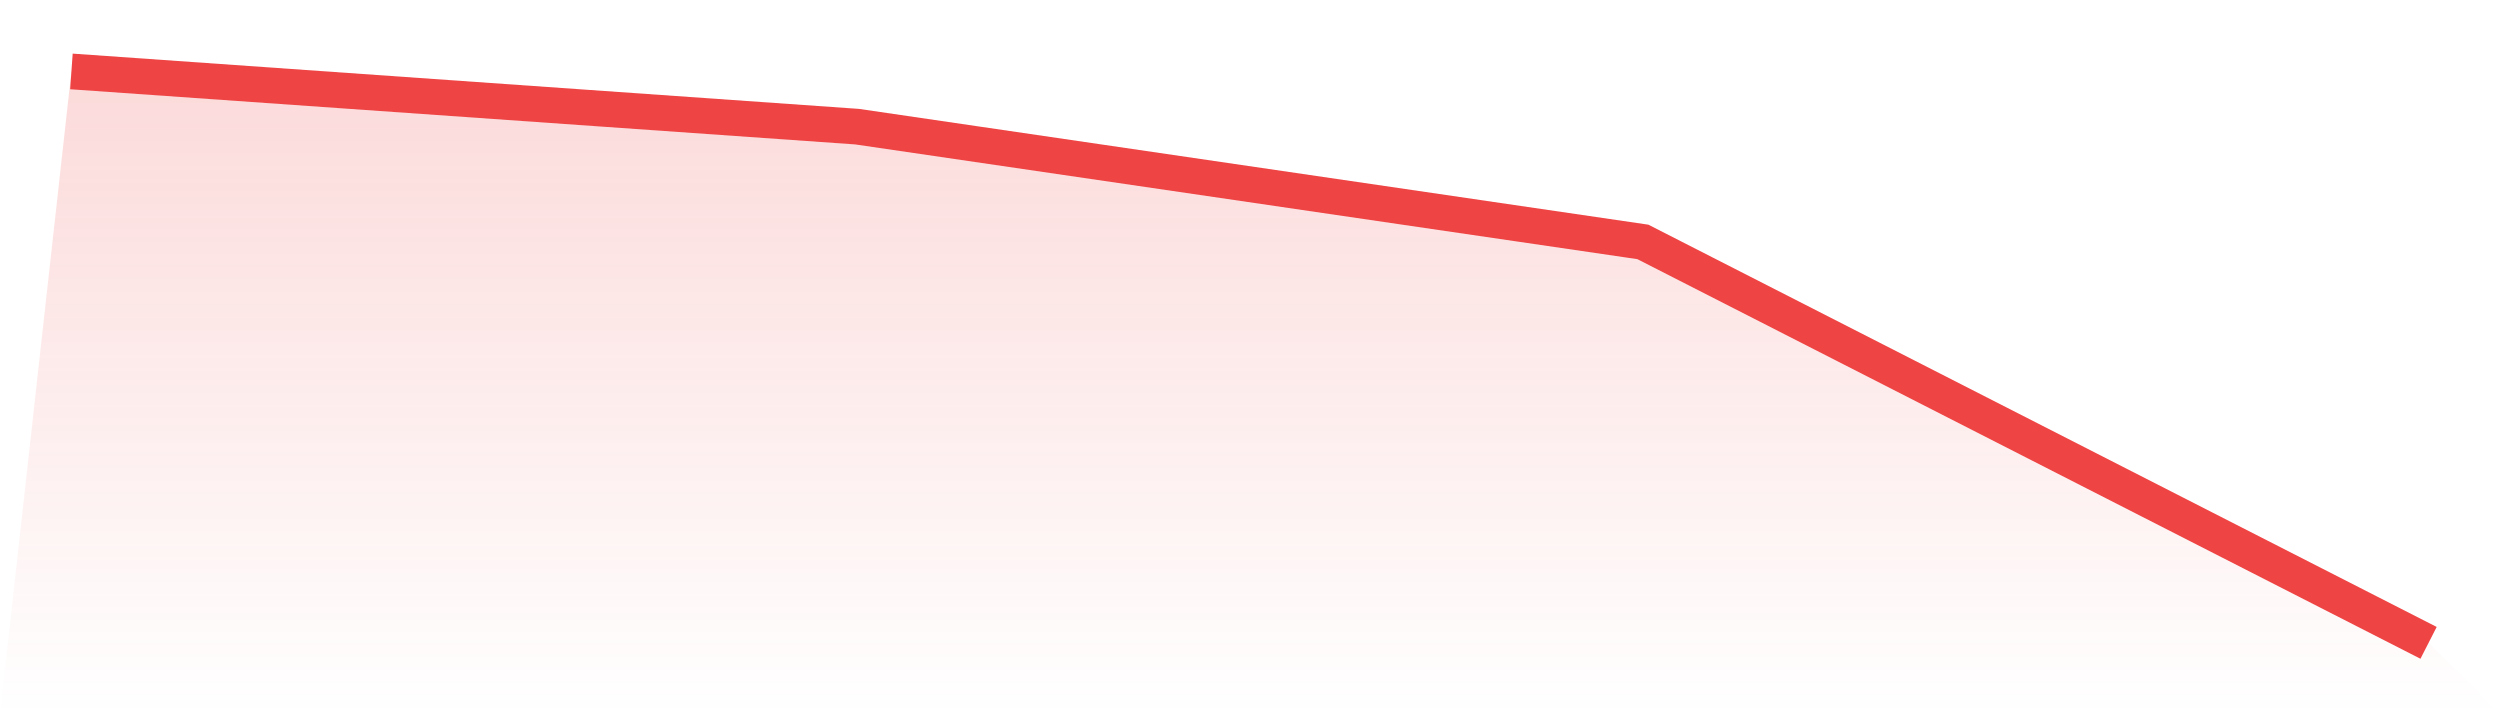
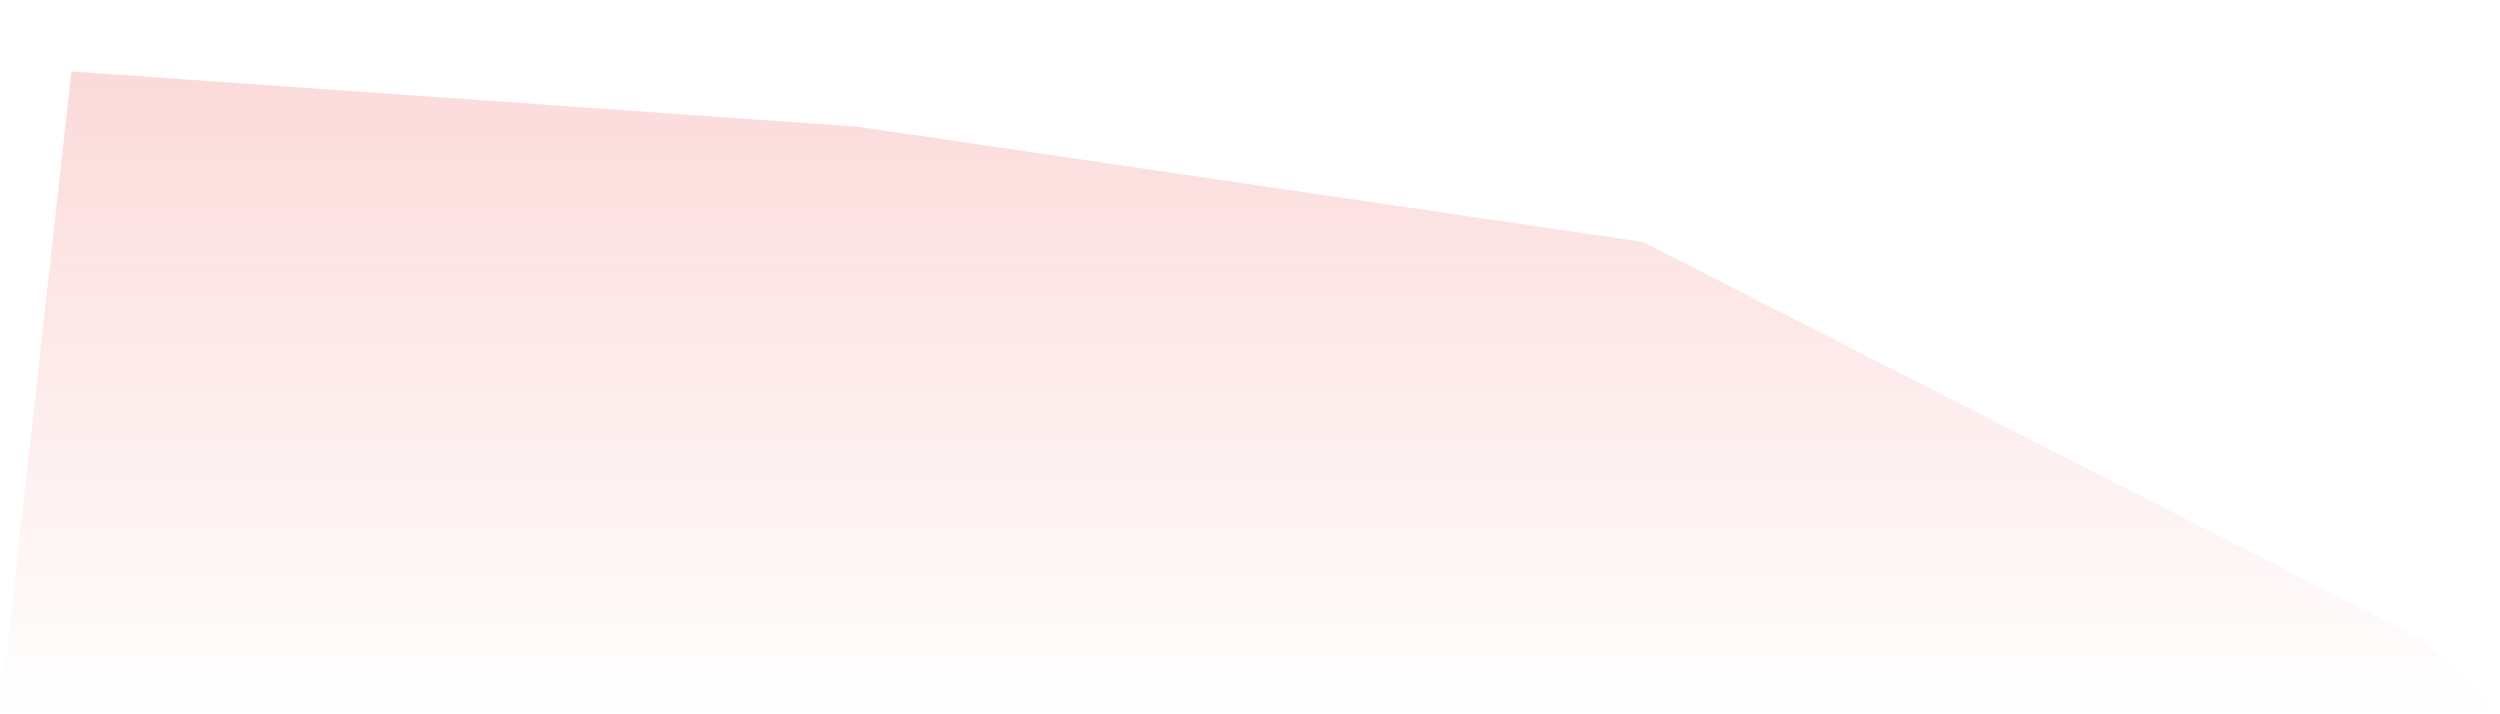
<svg xmlns="http://www.w3.org/2000/svg" viewBox="0 0 140 40">
  <defs>
    <linearGradient id="gradient" x1="0" x2="0" y1="0" y2="1">
      <stop offset="0%" stop-color="#ef4444" stop-opacity="0.2" />
      <stop offset="100%" stop-color="#ef4444" stop-opacity="0" />
    </linearGradient>
  </defs>
  <path d="M4,4 L4,4 L48,7.093 L92,13.547 L136,36 L140,40 L0,40 z" fill="url(#gradient)" />
-   <path d="M4,4 L4,4 L48,7.093 L92,13.547 L136,36" fill="none" stroke="#ef4444" stroke-width="2" />
</svg>